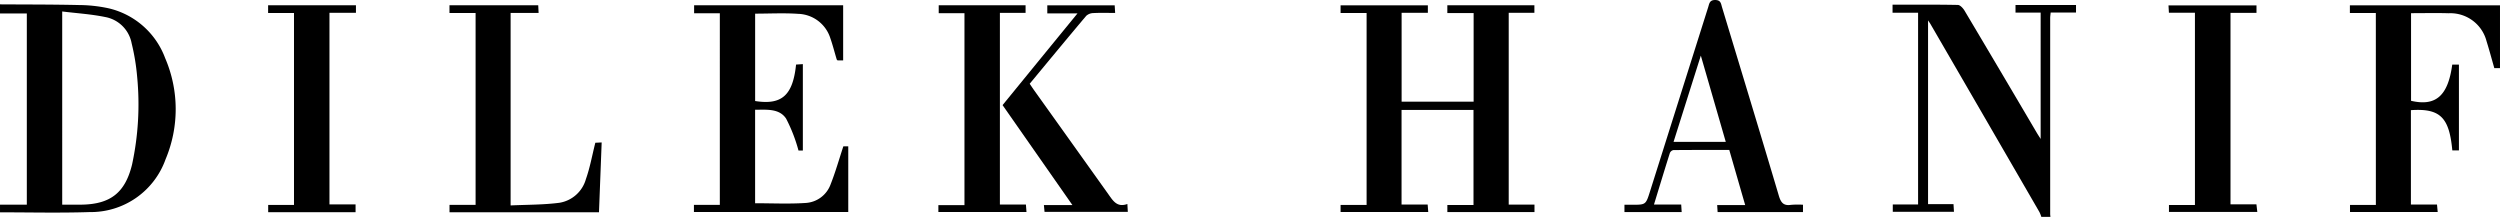
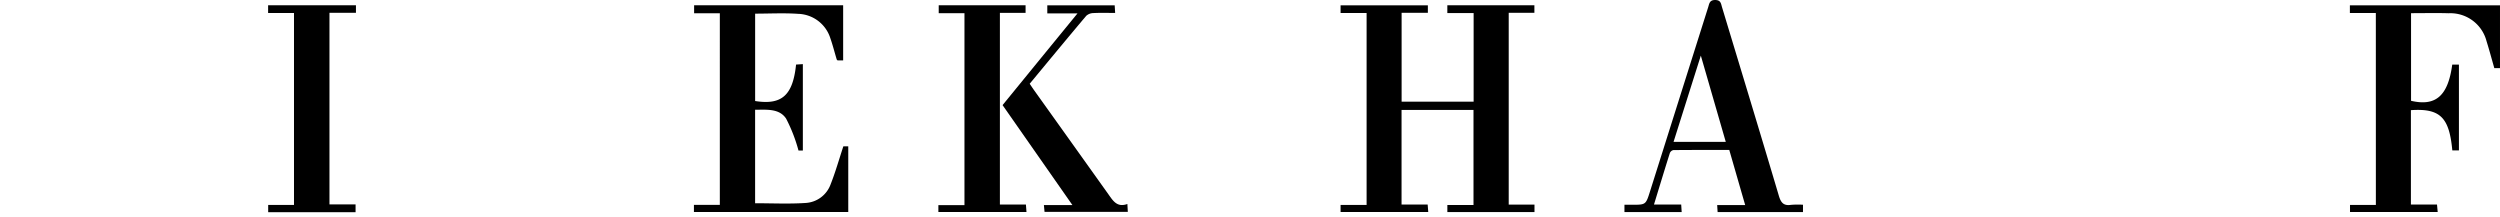
<svg xmlns="http://www.w3.org/2000/svg" width="317.036" height="27.5" viewBox="0 0 317.036 27.5">
  <g id="Group_692" data-name="Group 692" transform="translate(-818 -53)">
-     <path id="Path_202" data-name="Path 202" d="M.03,196.794c3.332.022,6.663.01,9.994.086a18.27,18.27,0,0,1,3.808.42,10.083,10.083,0,0,1,7.141,6.311,16.358,16.358,0,0,1,.055,12.824,10.073,10.073,0,0,1-9.649,6.7c-3.779.127-7.565.03-11.348.032V222.2h3.4V197.949H.03Zm7.889,25.4c.857,0,1.653.01,2.449,0,3.674-.055,5.543-1.518,6.414-5.109a36.232,36.232,0,0,0,.642-11.094,27.812,27.812,0,0,0-.7-4.257A4.171,4.171,0,0,0,13.37,198.4c-1.765-.364-3.581-.474-5.451-.705Z" transform="translate(817.97 -143.241)" />
-     <path id="Path_203" data-name="Path 203" d="M218.138,223.749a4.19,4.19,0,0,0-.241-.609q-6.906-11.929-13.824-23.853c-.063-.11-.141-.213-.3-.454v23.3H207c.022.361.039.633.059.973H199.3v-.927h3.209V197.86h-3.238v-1.017c2.784,0,5.534-.023,8.283.033.293.006.665.419.851.732q4.594,7.718,9.147,15.462c.128.217.267.426.5.8V197.844h-3.188v-.959h7.673v.955h-3.215c-.025.274-.061.491-.061.71q0,12.409,0,24.817c0,.128.021.255.033.382Z" transform="translate(858.732 -143.249)" />
    <path id="Path_205" data-name="Path 205" d="M154.778,210.209h-9.124v12h3.312c.027.344.048.613.074.948H137.922v-.9h3.3V197.92h-3.3v-.976h11.069v.952h-3.329v11.265h9.132V197.929h-3.334v-.988H162.5v.953h-3.256v24.321h3.268v.949H151.463v-.9h3.316Z" transform="translate(850.083 -143.27)" />
    <path id="Path_206" data-name="Path 206" d="M81.941,215.358h-.552a19.977,19.977,0,0,0-1.571-4.048c-.862-1.3-2.465-1.128-3.931-1.121v11.854c2.154,0,4.292.105,6.414-.036a3.591,3.591,0,0,0,3.159-2.358c.61-1.535,1.059-3.134,1.617-4.824H87.7v8.33H68.128v-.908h3.285V197.954H68.152v-1.018h18.9v6.989h-.715c-.031-.039-.089-.078-.105-.131-.268-.887-.494-1.79-.8-2.663a4.422,4.422,0,0,0-4.114-3.108C79.53,197.9,77.732,198,75.89,198v11.081c3.374.534,4.786-.711,5.19-4.624l.861-.057Z" transform="translate(837.872 -143.269)" />
    <path id="Path_207" data-name="Path 207" d="M250.291,197.92H247v-.978h19.036v7.97h-.719c-.33-1.151-.634-2.288-.984-3.41a4.739,4.739,0,0,0-4.8-3.552c-1.569-.045-3.141-.009-4.776-.009v11.112c3.128.732,4.689-.617,5.223-4.591h.848v10.884h-.837c-.387-4.135-1.486-5.364-5.252-5.107v11.966h3.308c.032.341.058.61.089.95h-11.12v-.895h3.279Z" transform="translate(868.999 -143.27)" />
    <path id="Path_208" data-name="Path 208" d="M192.7,222.068V223H181.874c-.017-.264-.034-.532-.056-.89h3.552c-.687-2.376-1.337-4.631-2.018-6.988-2.381,0-4.743-.007-7.1.017a.63.63,0,0,0-.437.377c-.674,2.133-1.322,4.273-2.011,6.524h3.451c.022.358.04.627.061.959h-7.257v-.928h.967c1.743,0,1.742,0,2.28-1.71q3.686-11.677,7.375-23.355c.137-.433.167-.906.887-.9s.729.466.864.911c2.409,7.968,4.836,15.93,7.205,23.91.263.885.606,1.3,1.551,1.155a10.642,10.642,0,0,1,1.52-.012m-9.8-7.974c-1.038-3.592-2.064-7.138-3.163-10.938-1.2,3.784-2.317,7.325-3.459,10.938Z" transform="translate(853.945 -143.105)" />
-     <path id="Path_209" data-name="Path 209" d="M46.507,222.252V197.915H43.195v-.975H54.451c.014.291.028.583.047.973h-3.55v24.408c2.085-.1,4.163-.071,6.2-.339a4.181,4.181,0,0,0,3.349-3c.516-1.46.789-3.006,1.194-4.611l.805-.039c-.115,2.973-.227,5.9-.341,8.852H43.2v-.932Z" transform="translate(831.805 -143.269)" />
-     <path id="Path_211" data-name="Path 211" d="M233.874,197.884h-3.3c-.018-.32-.034-.59-.053-.928h11.159v.952h-3.295v24.281h3.288l.112.961H230.58v-.882h3.295Z" transform="translate(862.475 -143.273)" />
    <path id="Path_212" data-name="Path 212" d="M38.02,196.939v.956H34.662v24.293h3.31v.993H26.891v-.924h3.273V197.917H26.881v-.977Z" transform="translate(825.119 -143.269)" />
    <g id="Group_683" data-name="Group 683" transform="translate(937 53.664)">
      <path id="Path_210" data-name="Path 210" d="M96.062,223.156v-.871H99.37V197.943H96.105v-1.011h11.015v.967h-3.257v24.306h3.3c.026.339.046.61.072.951Z" transform="translate(-96.062 -196.932)" />
      <path id="Path_213" data-name="Path 213" d="M106.2,209.6q2.35-2.88,4.685-5.741c1.561-1.91,3.124-3.819,4.817-5.89h-3.83v-1.025h8.545c.018.289.035.583.058.967-.98,0-1.874-.03-2.765.017a1.377,1.377,0,0,0-.907.356c-2.4,2.842-4.762,5.71-7.165,8.608.212.309.4.6.6.878q4.7,6.572,9.388,13.146c.59.832,1.106,1.693,2.4,1.222.022.384.037.658.055,1H111.522c-.022-.24-.048-.507-.081-.861h3.617L106.2,209.6" transform="translate(-98.059 -196.934)" />
    </g>
  </g>
</svg>